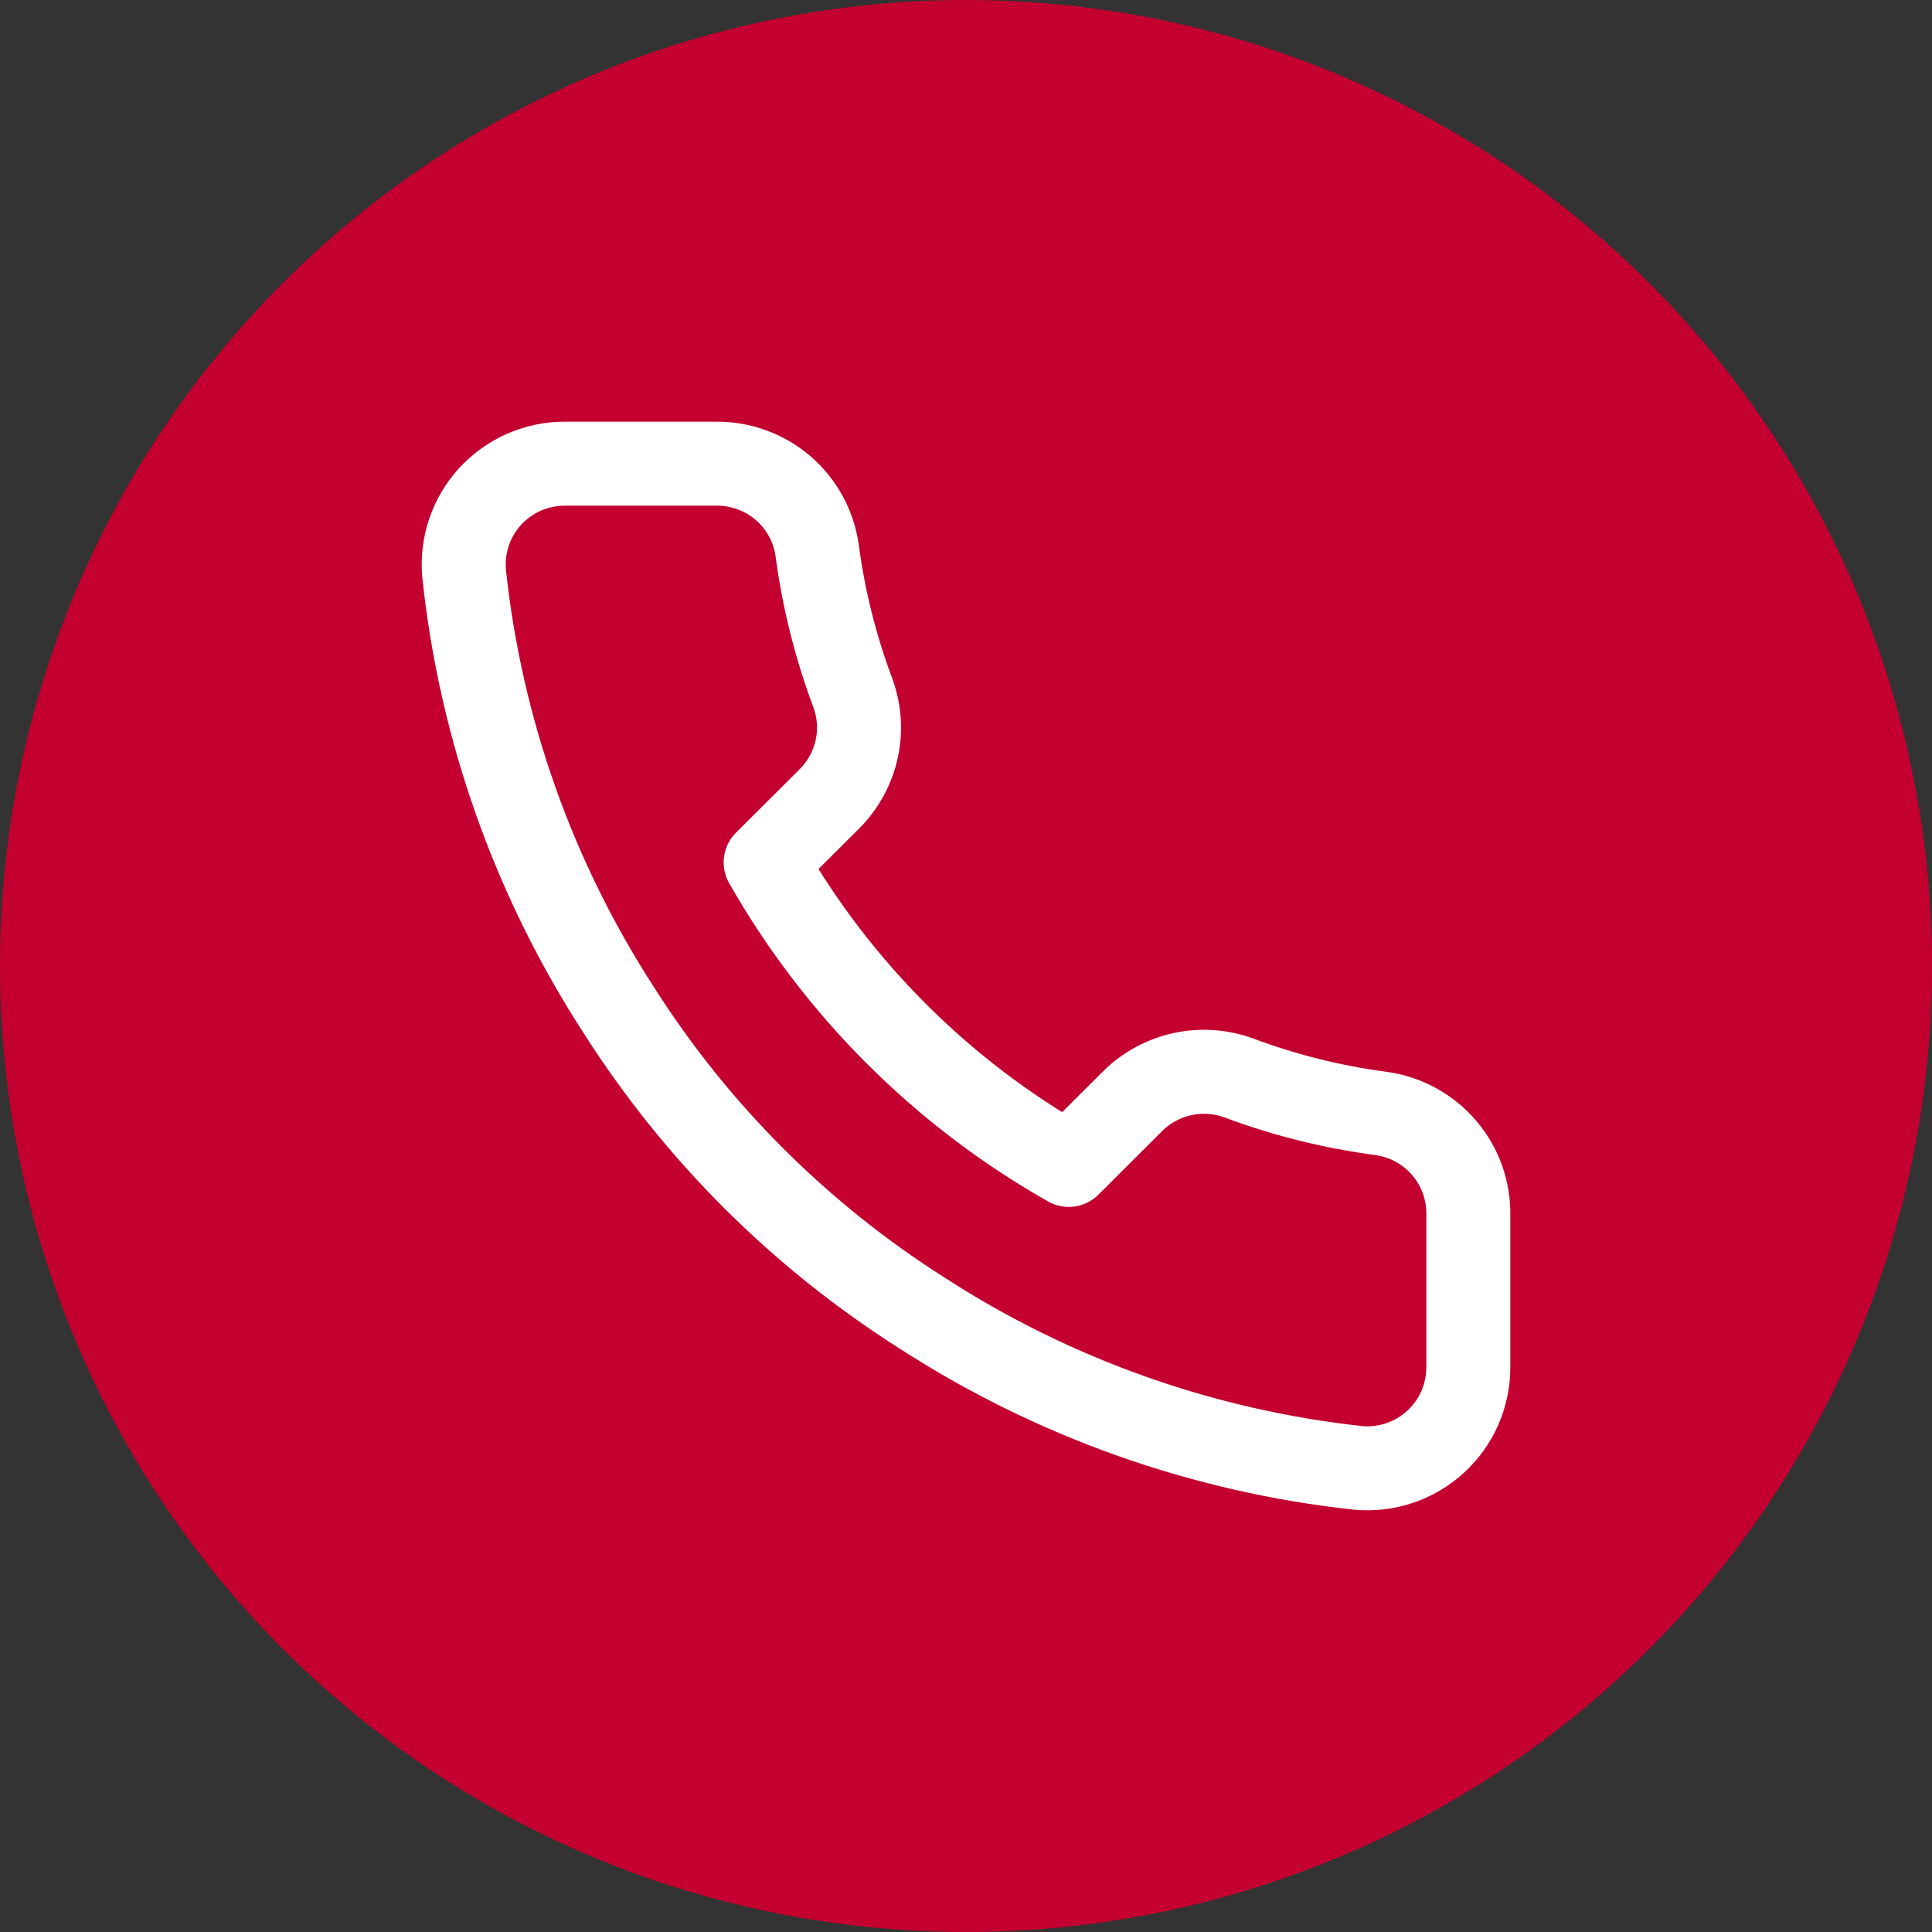
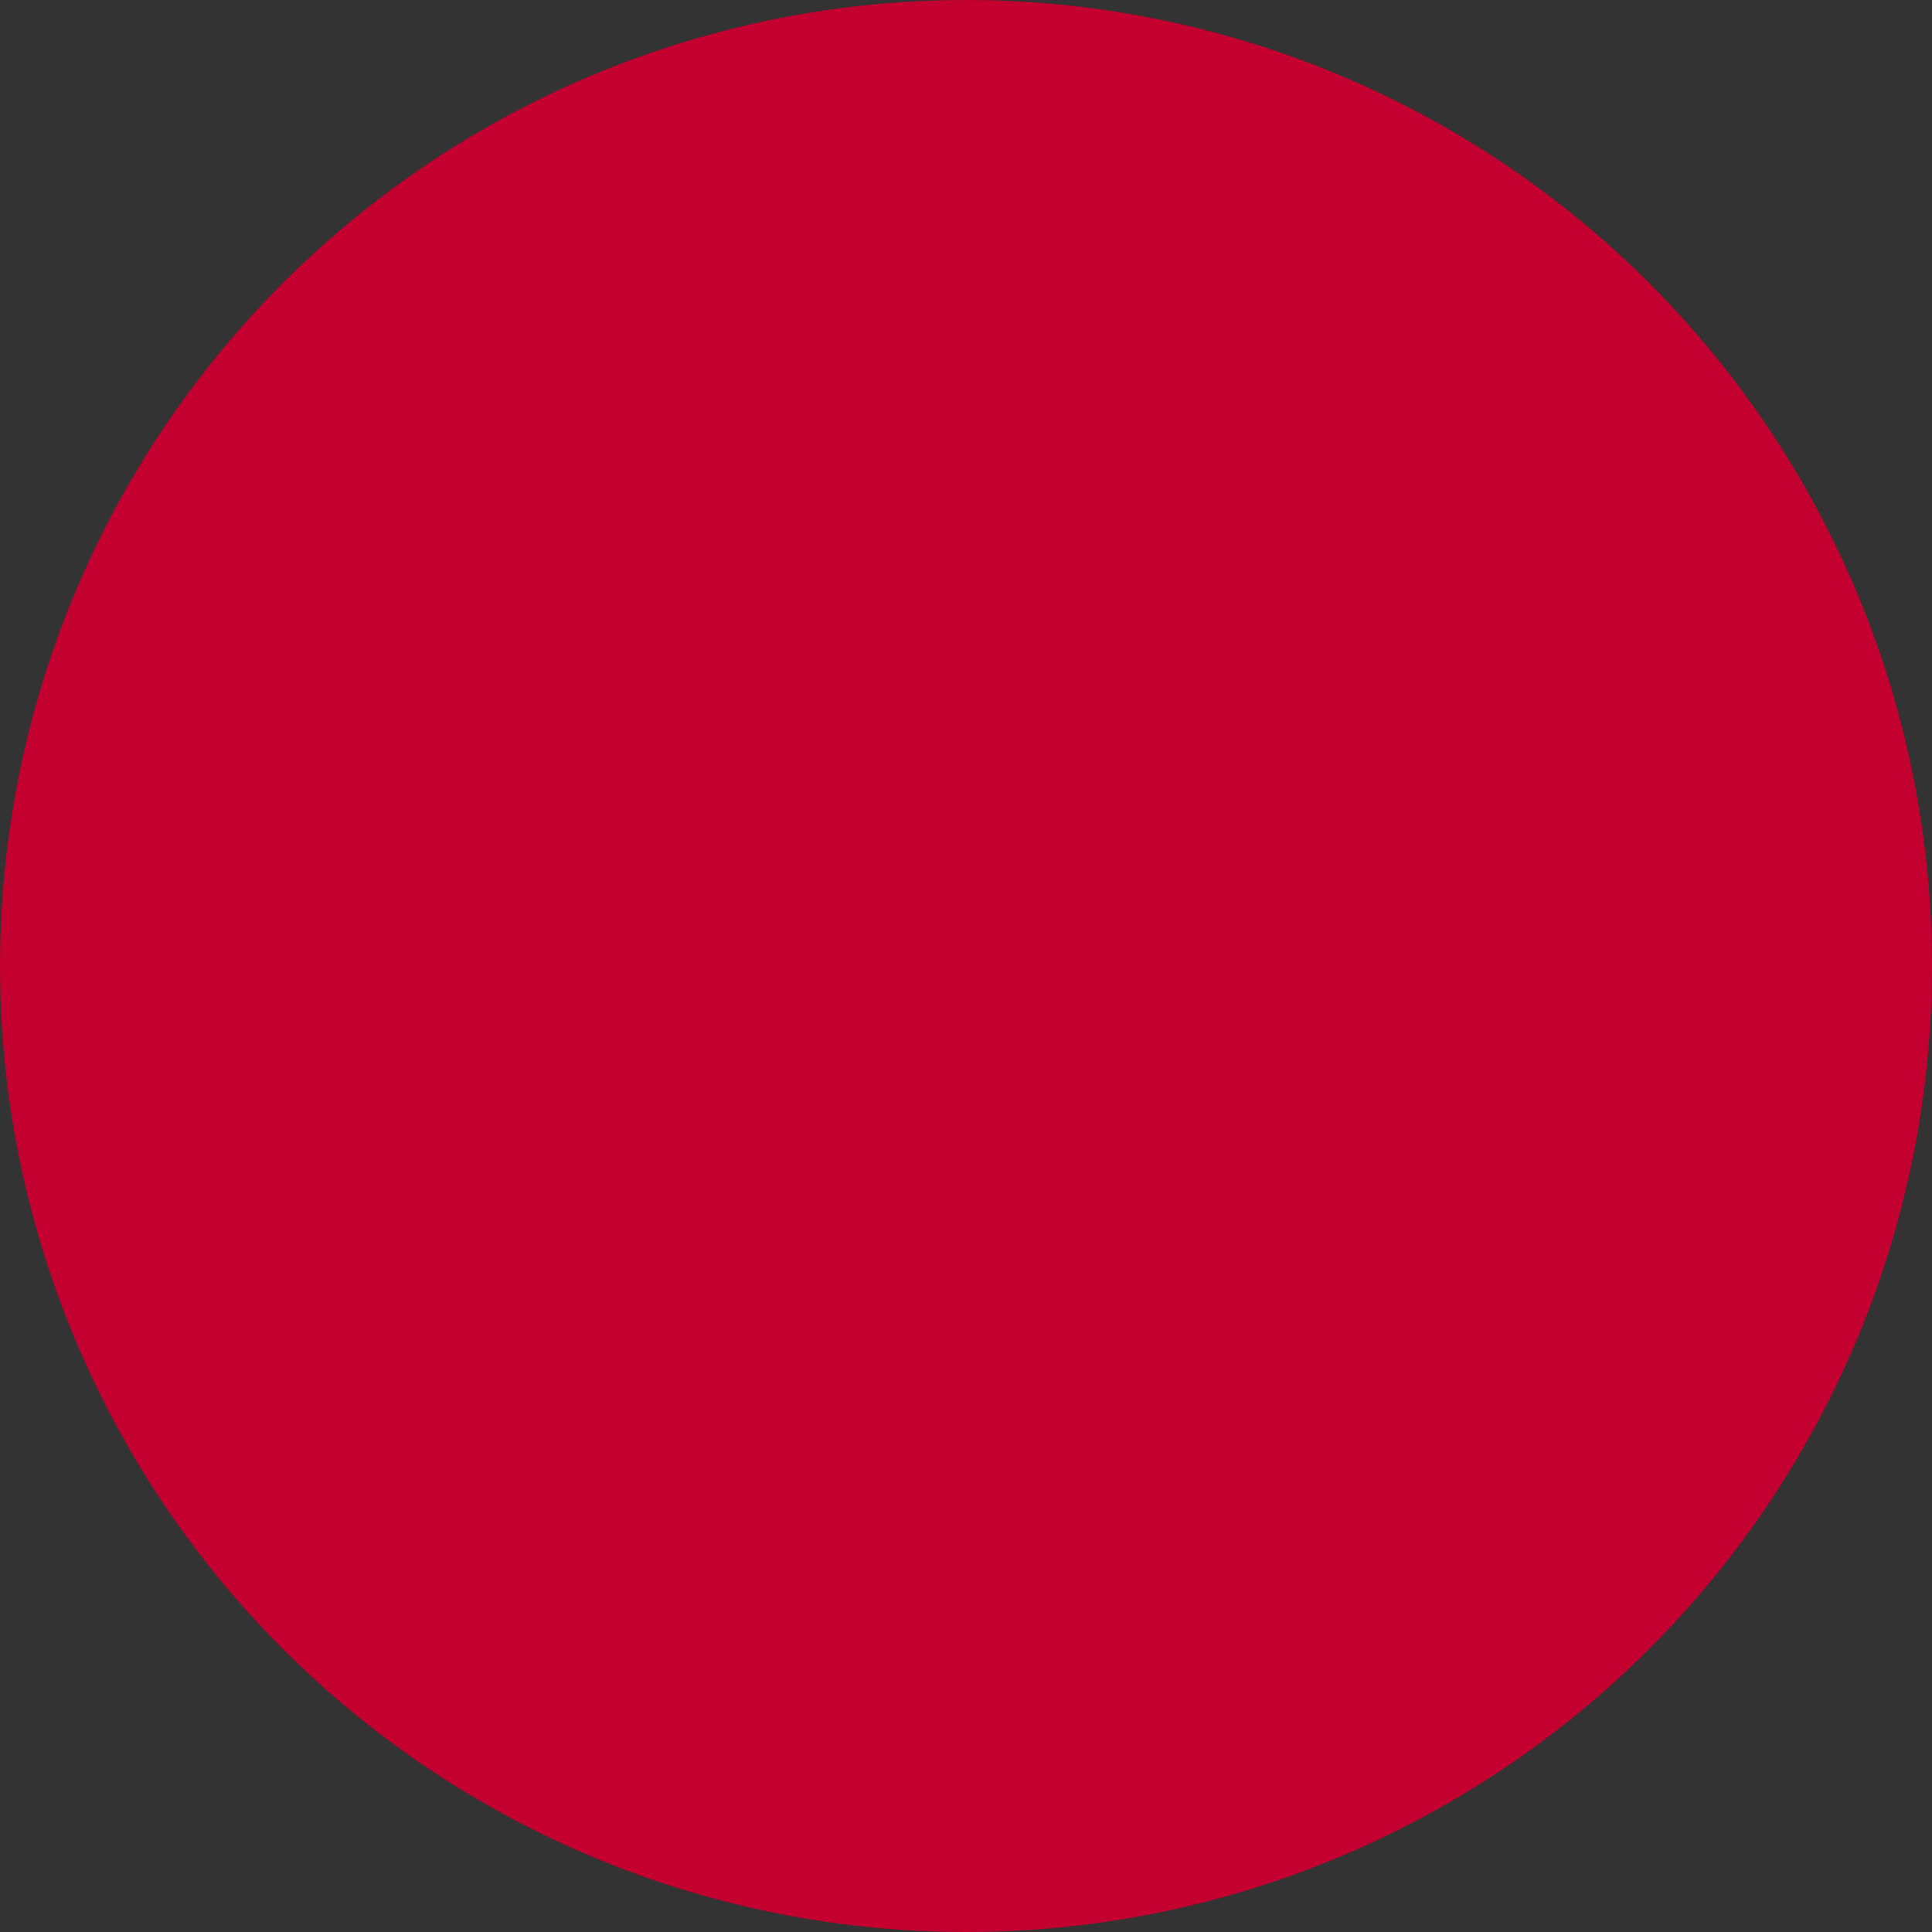
<svg xmlns="http://www.w3.org/2000/svg" width="23" height="23" viewBox="0 0 23 23" fill="none">
  <rect x="0" y="0" width="23" height="23" fill="#333333" stroke="none" />
  <circle cx="11.5" cy="11.5" r="11.5" fill="#C3002F" />
-   <path d="M17.48 14.474V16.275C17.48 16.442 17.446 16.607 17.379 16.761C17.312 16.914 17.213 17.051 17.09 17.164C16.967 17.277 16.821 17.363 16.662 17.417C16.504 17.47 16.335 17.49 16.169 17.475C14.318 17.274 12.541 16.643 10.979 15.633C9.526 14.711 8.294 13.482 7.371 12.032C6.355 10.466 5.722 8.683 5.525 6.828C5.51 6.662 5.53 6.495 5.583 6.337C5.636 6.179 5.722 6.034 5.834 5.911C5.947 5.788 6.084 5.69 6.237 5.622C6.389 5.555 6.555 5.52 6.722 5.52H8.526C8.817 5.517 9.1 5.62 9.322 5.81C9.543 6 9.687 6.264 9.728 6.552C9.804 7.129 9.946 7.694 10.149 8.239C10.23 8.454 10.248 8.687 10.2 8.911C10.152 9.136 10.04 9.342 9.879 9.505L9.115 10.267C9.971 11.77 11.217 13.014 12.723 13.868L13.487 13.106C13.65 12.945 13.857 12.834 14.082 12.786C14.306 12.738 14.54 12.755 14.756 12.836C15.301 13.039 15.868 13.18 16.445 13.256C16.737 13.297 17.004 13.444 17.195 13.669C17.386 13.893 17.487 14.18 17.48 14.474Z" stroke="white" stroke-linecap="round" stroke-linejoin="round" />
</svg>